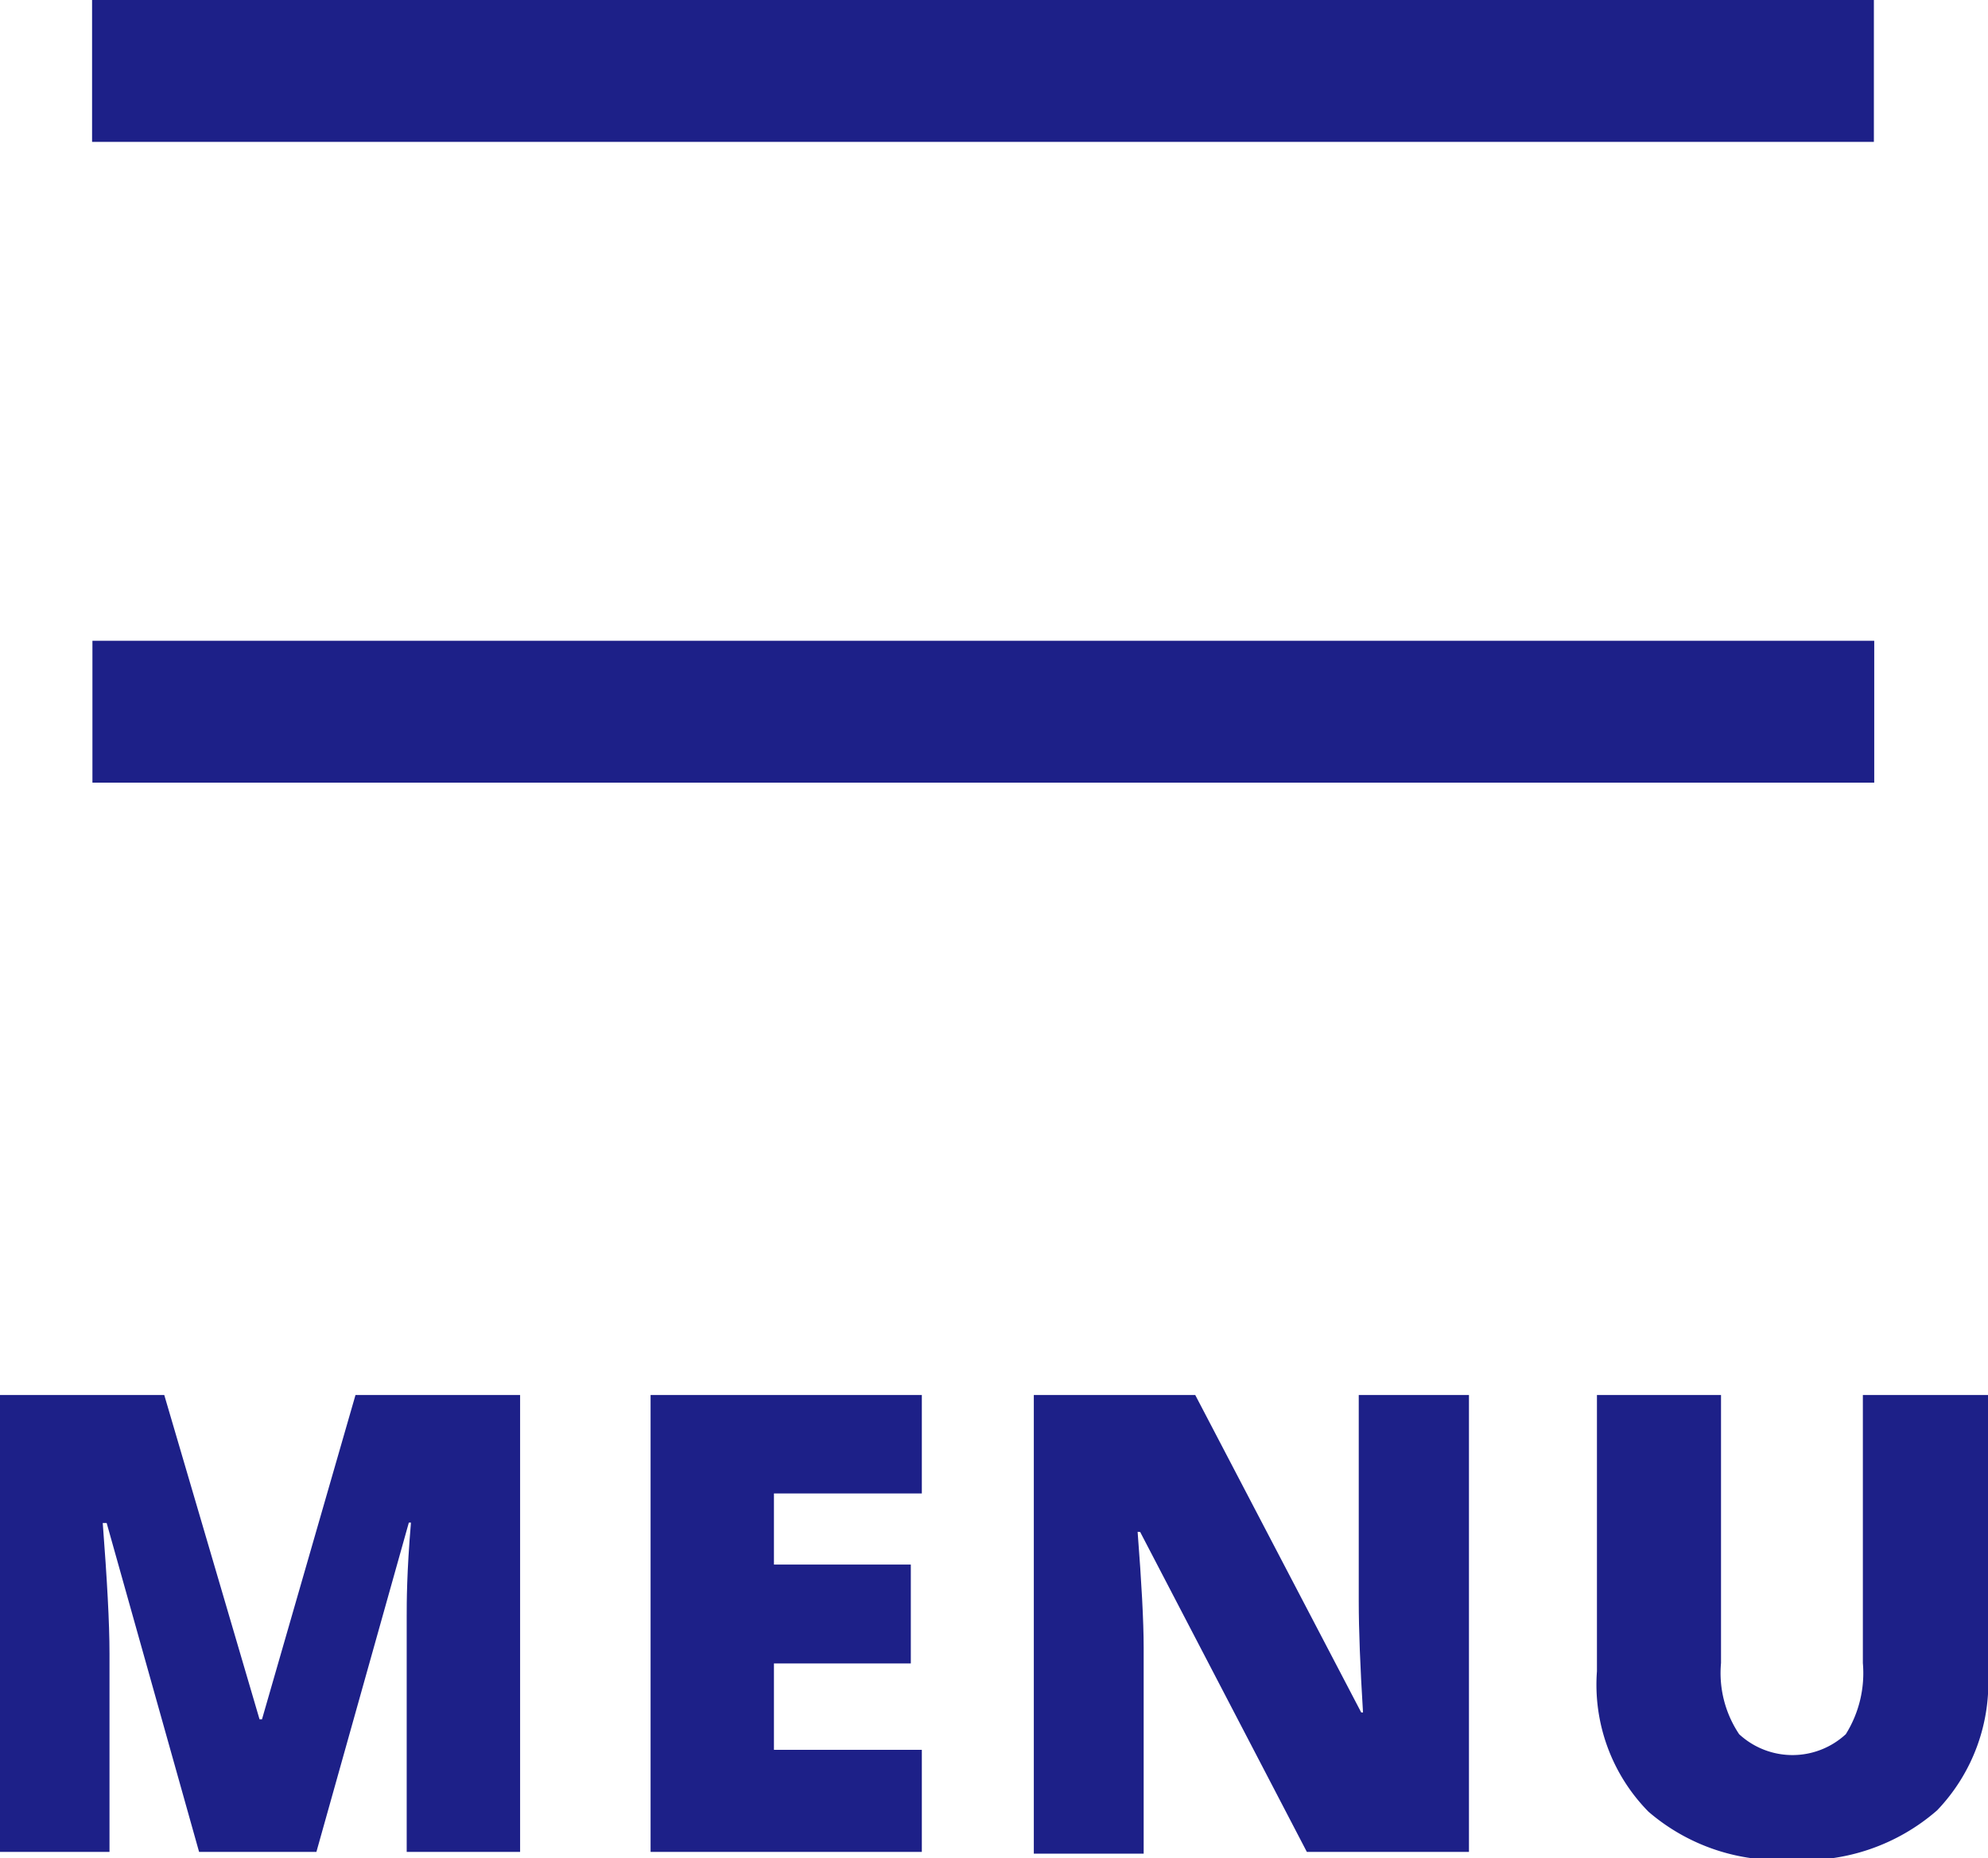
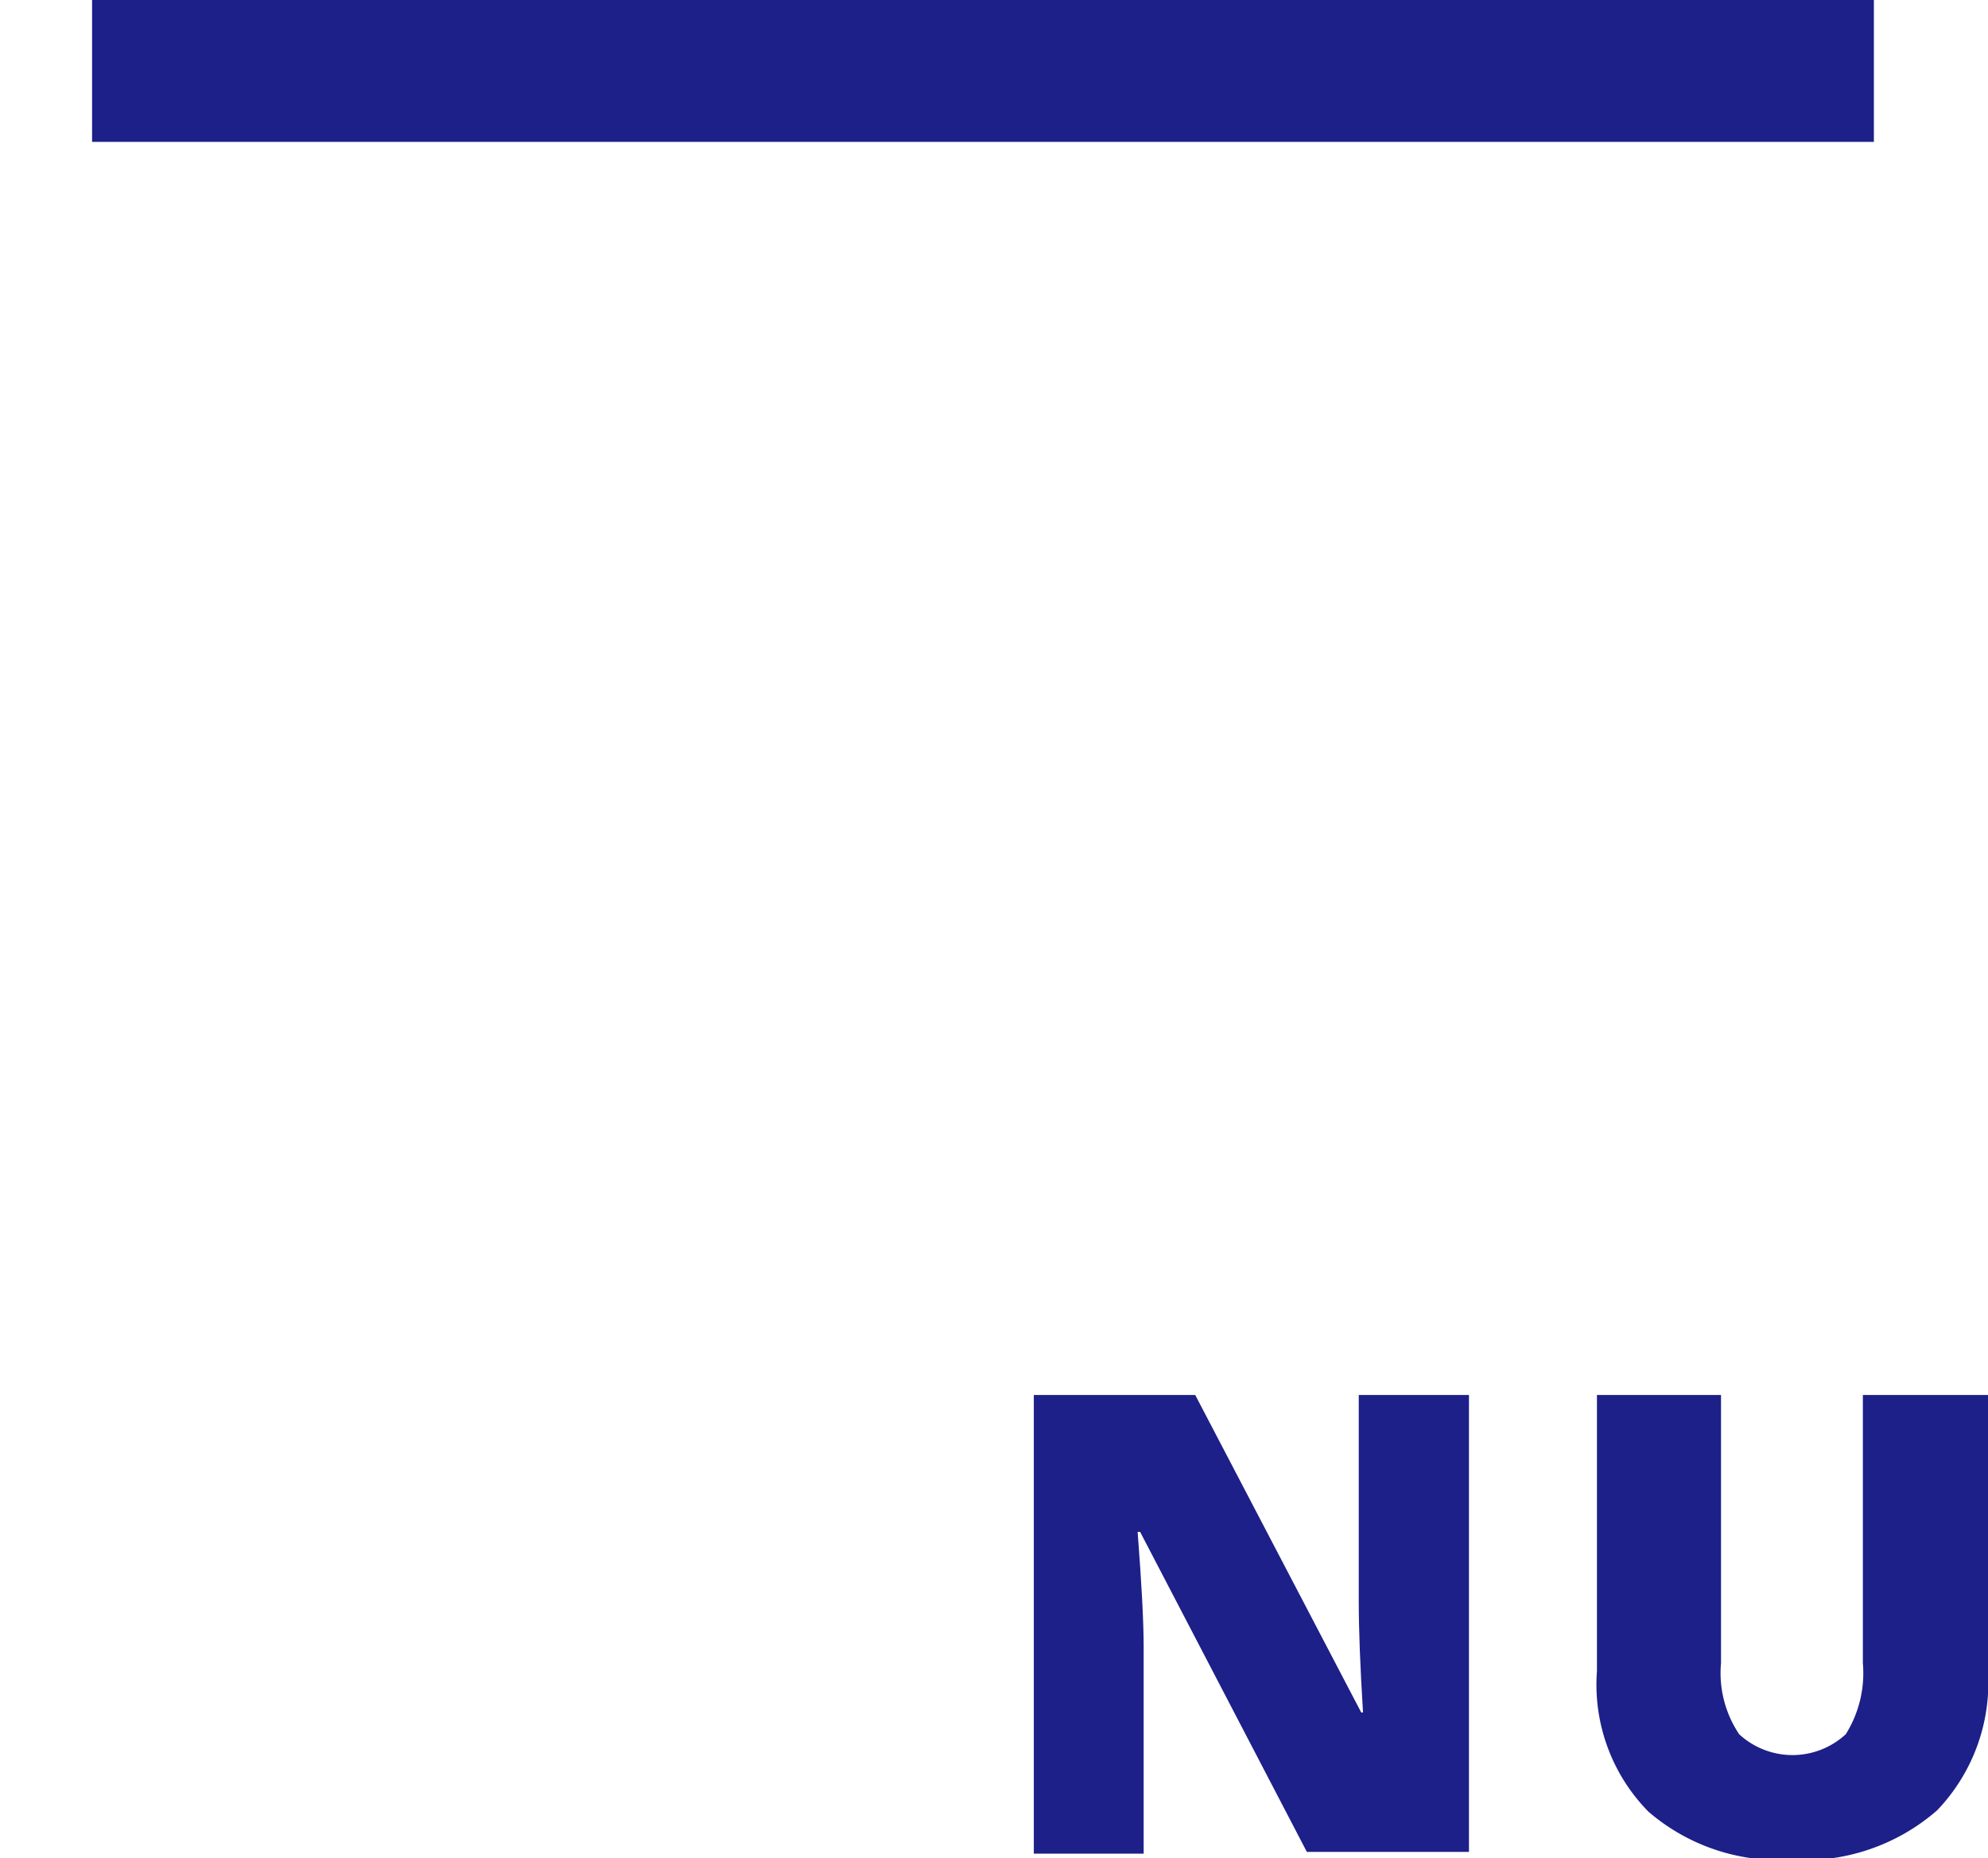
<svg xmlns="http://www.w3.org/2000/svg" viewBox="0 0 55.92 52.26">
  <defs>
    <style>.cls-1{fill:#1d2088;}</style>
  </defs>
  <title>アセット 2</title>
  <g id="レイヤー_2" data-name="レイヤー 2">
    <g id="レイヤー_1-2" data-name="レイヤー 1">
-       <rect class="cls-1" x="2.6" y="18.02" width="50.12" height="3.99" />
      <rect class="cls-1" x="2.59" width="50.12" height="3.99" />
-       <path class="cls-1" d="M5.6,52.08,3,42.83H2.89c.12,1.57.19,2.8.19,3.67v5.58H0V39.23H4.62L7.3,48.35h.07L10,39.23h4.63V52.08H11.44V46.45c0-.3,0-.62,0-1s0-1.23.12-2.63H11.5L8.9,52.08Z" />
-       <path class="cls-1" d="M25.93,52.08H18.3V39.23h7.63V42H21.77v2h3.85v2.78H21.77v2.43h4.16Z" />
      <path class="cls-1" d="M41.32,52.08H36.76l-4.69-9H32c.11,1.42.17,2.51.17,3.26v5.79H29.08V39.23h4.54l4.67,8.93h.05q-.12-1.94-.12-3.12V39.23h3.1Z" />
      <path class="cls-1" d="M55.92,39.23V47a5.19,5.19,0,0,1-1.43,3.91,5.69,5.69,0,0,1-4.12,1.39,5.62,5.62,0,0,1-4-1.35A5.09,5.09,0,0,1,44.92,47V39.23h3.49v7.54a3.09,3.09,0,0,0,.51,2,2.21,2.21,0,0,0,3,0,3.24,3.24,0,0,0,.48-2V39.23Z" />
    </g>
  </g>
</svg>